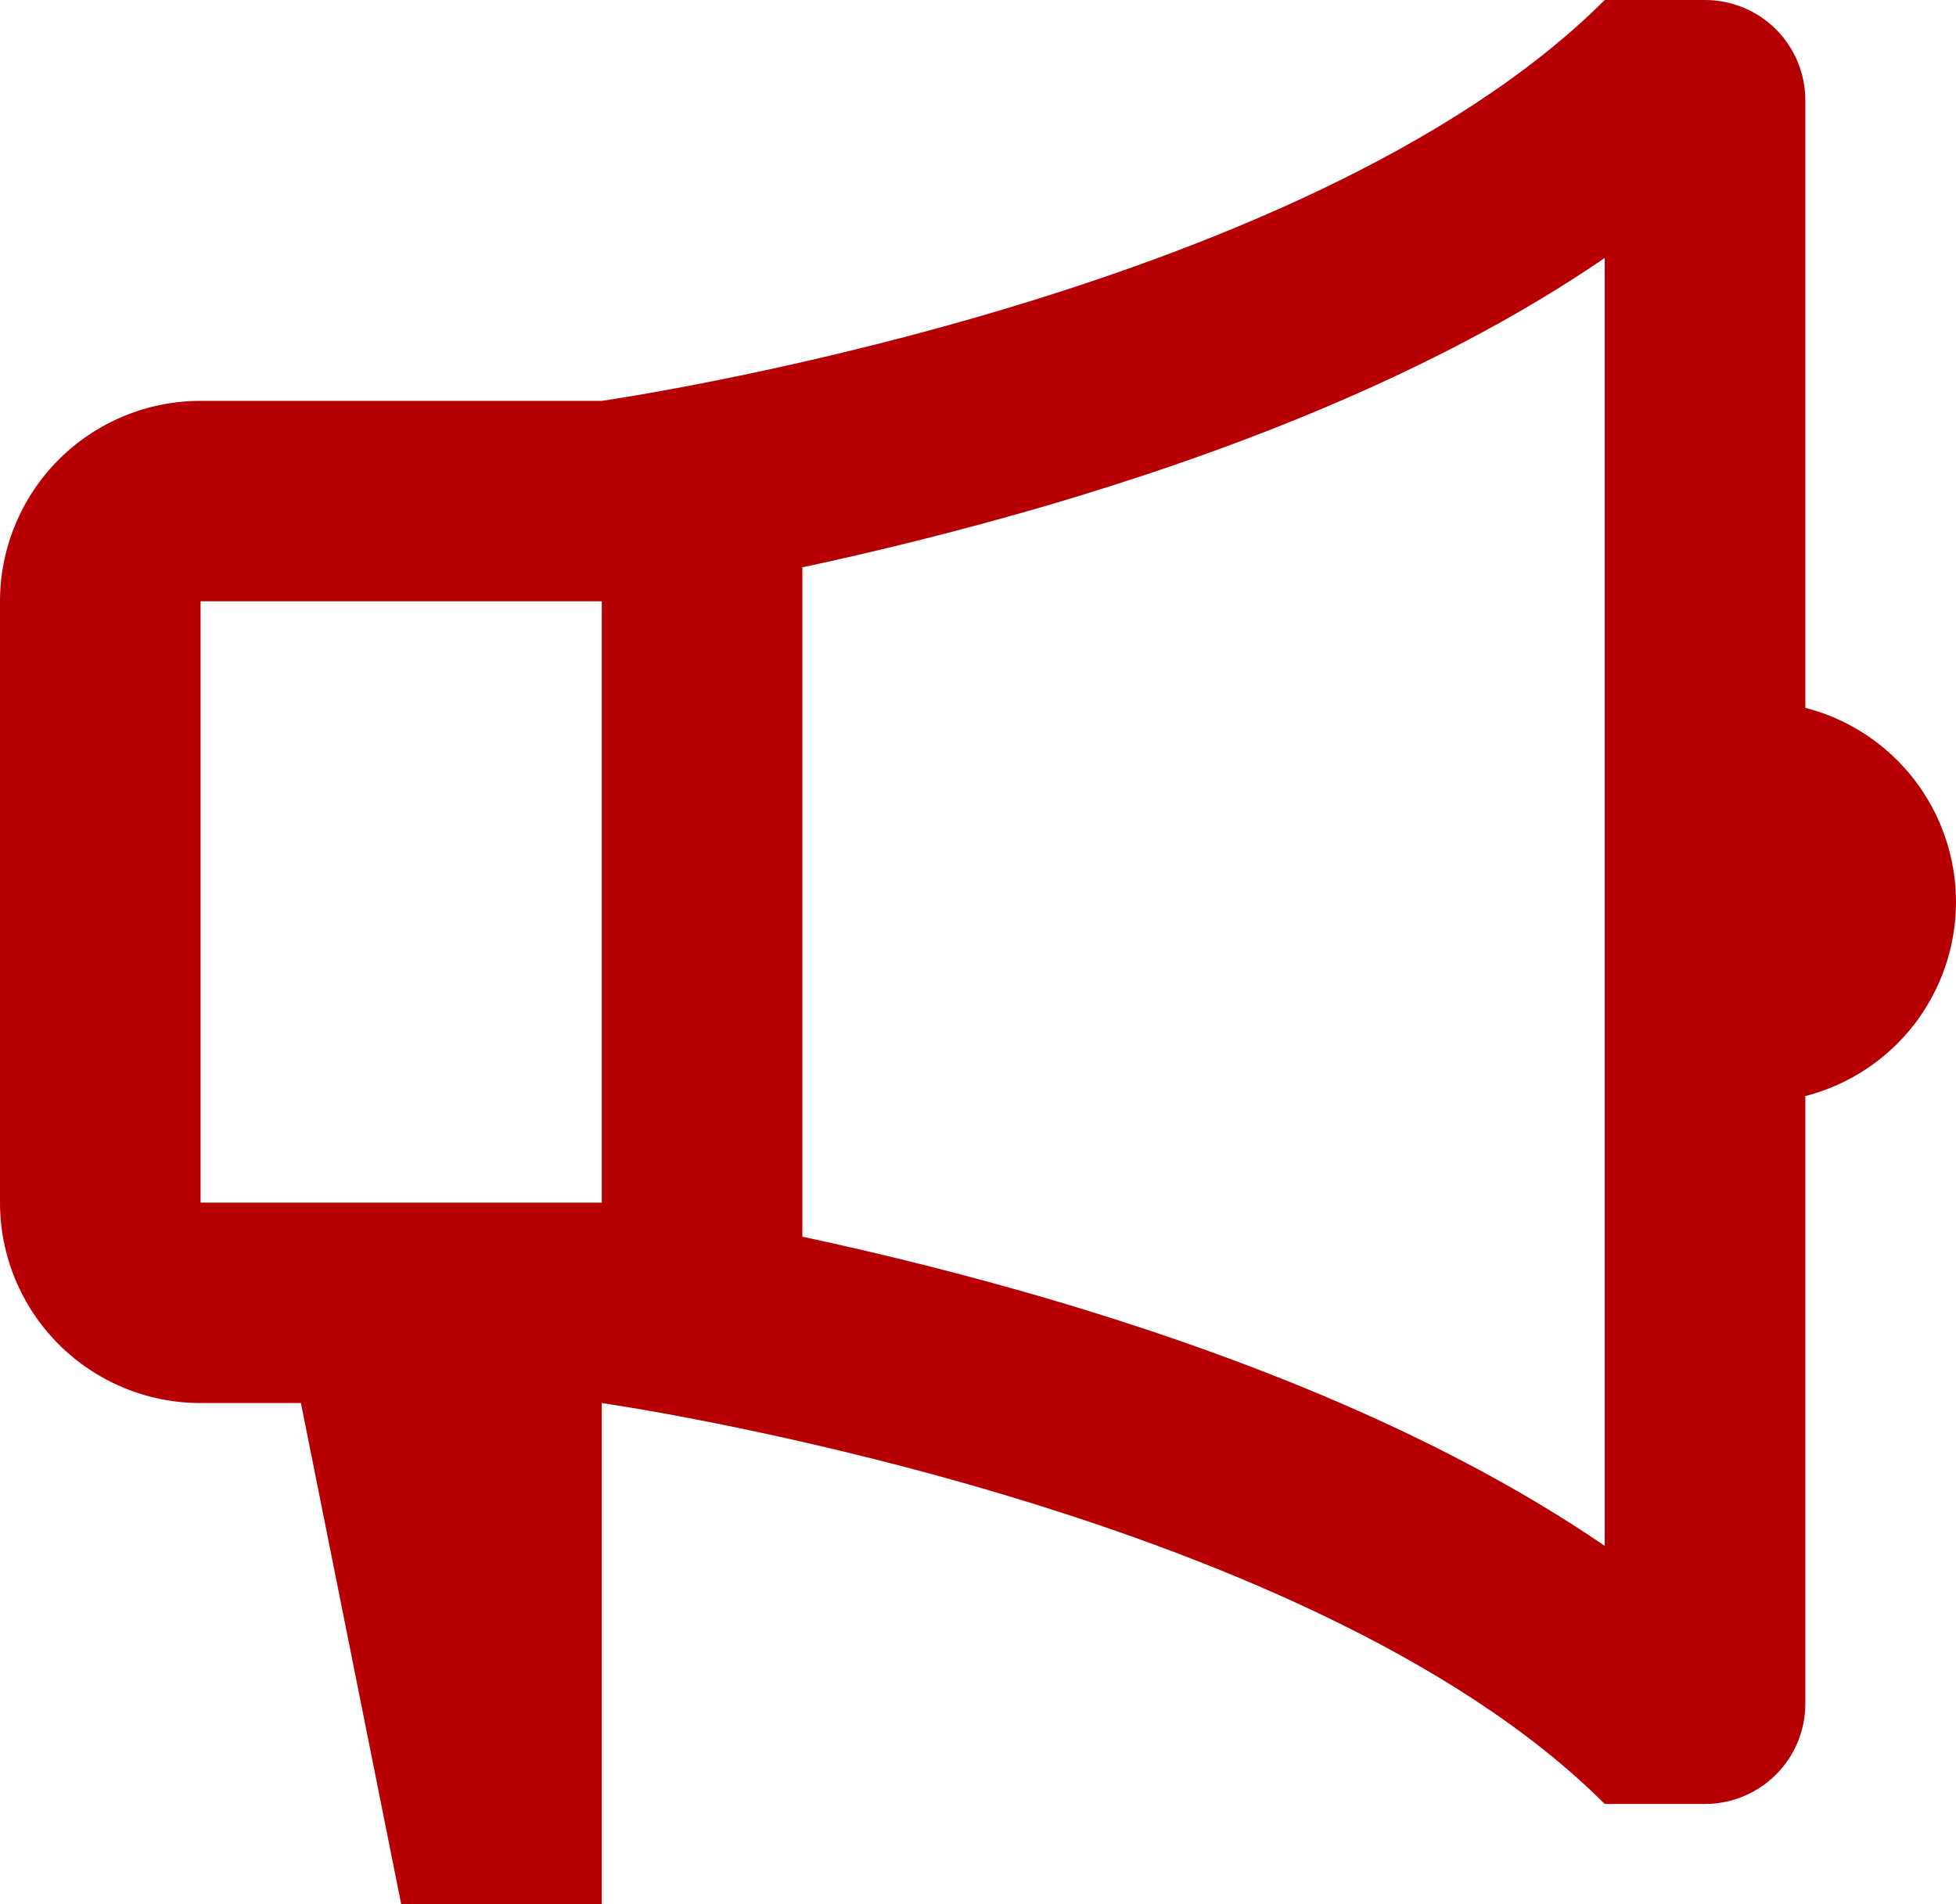
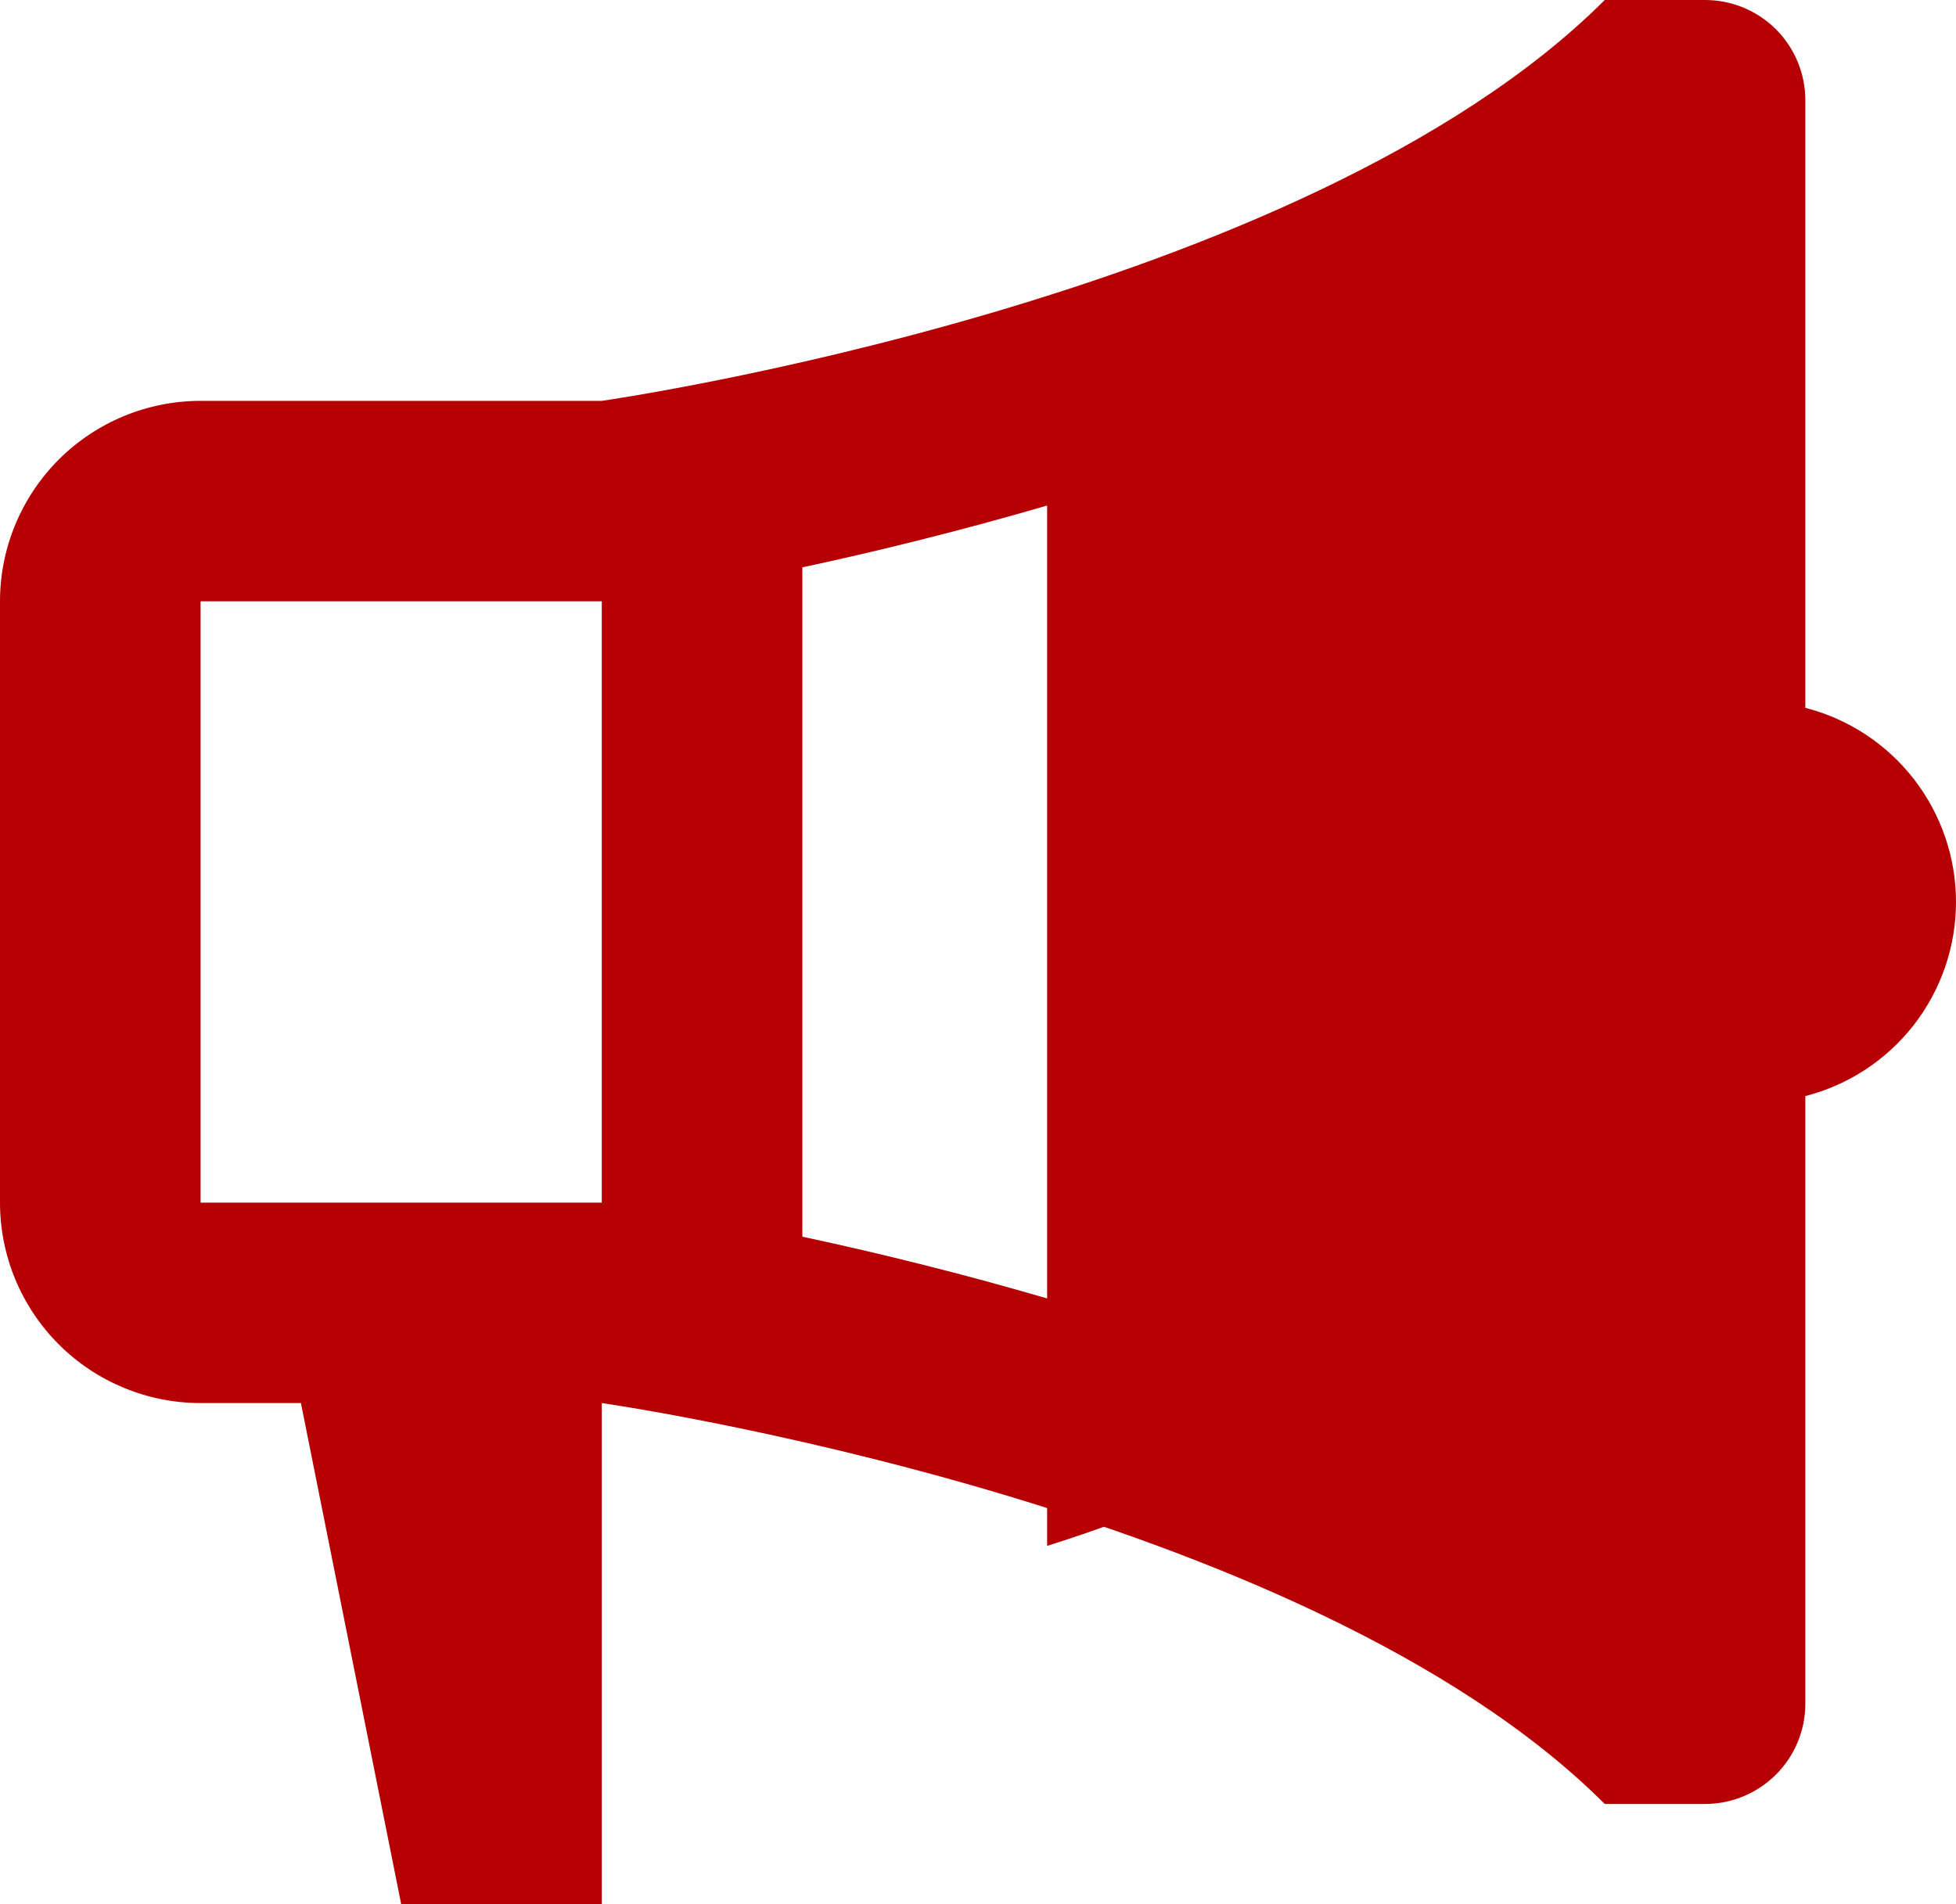
<svg xmlns="http://www.w3.org/2000/svg" width="38" height="37" viewBox="0 0 38 37" fill="none">
-   <path d="M11.691 27.263C11.691 27.263 25.331 29.21 31.176 35.053H33.125C33.642 35.053 34.137 34.847 34.503 34.482C34.868 34.117 35.073 33.622 35.073 33.105V21.298C35.911 21.083 36.653 20.596 37.183 19.913C37.712 19.23 38 18.39 38 17.526C38 16.662 37.712 15.823 37.183 15.14C36.653 14.457 35.911 13.969 35.073 13.754V1.947C35.073 1.431 34.868 0.936 34.503 0.57C34.137 0.205 33.642 0 33.125 0H31.176C25.331 5.842 11.691 7.789 11.691 7.789H3.897C2.863 7.789 1.872 8.2 1.141 8.93C0.411 9.661 0 10.651 0 11.684V23.368C0 24.401 0.411 25.392 1.141 26.122C1.872 26.853 2.863 27.263 3.897 27.263H5.846L7.794 37H11.691V27.263ZM15.588 11.024C16.919 10.74 18.564 10.342 20.343 9.823C23.612 8.861 27.766 7.347 31.176 5.013V30.038C27.766 27.705 23.61 26.192 20.343 25.23C18.773 24.772 17.187 24.372 15.588 24.03V11.024ZM3.897 11.684H11.691V23.368H3.897V11.684Z" fill="#B70003" />
+   <path d="M11.691 27.263C11.691 27.263 25.331 29.21 31.176 35.053H33.125C33.642 35.053 34.137 34.847 34.503 34.482C34.868 34.117 35.073 33.622 35.073 33.105V21.298C35.911 21.083 36.653 20.596 37.183 19.913C37.712 19.23 38 18.39 38 17.526C38 16.662 37.712 15.823 37.183 15.14C36.653 14.457 35.911 13.969 35.073 13.754V1.947C35.073 1.431 34.868 0.936 34.503 0.57C34.137 0.205 33.642 0 33.125 0H31.176C25.331 5.842 11.691 7.789 11.691 7.789H3.897C2.863 7.789 1.872 8.2 1.141 8.93C0.411 9.661 0 10.651 0 11.684V23.368C0 24.401 0.411 25.392 1.141 26.122C1.872 26.853 2.863 27.263 3.897 27.263H5.846L7.794 37H11.691V27.263ZM15.588 11.024C16.919 10.74 18.564 10.342 20.343 9.823V30.038C27.766 27.705 23.61 26.192 20.343 25.23C18.773 24.772 17.187 24.372 15.588 24.03V11.024ZM3.897 11.684H11.691V23.368H3.897V11.684Z" fill="#B70003" />
</svg>